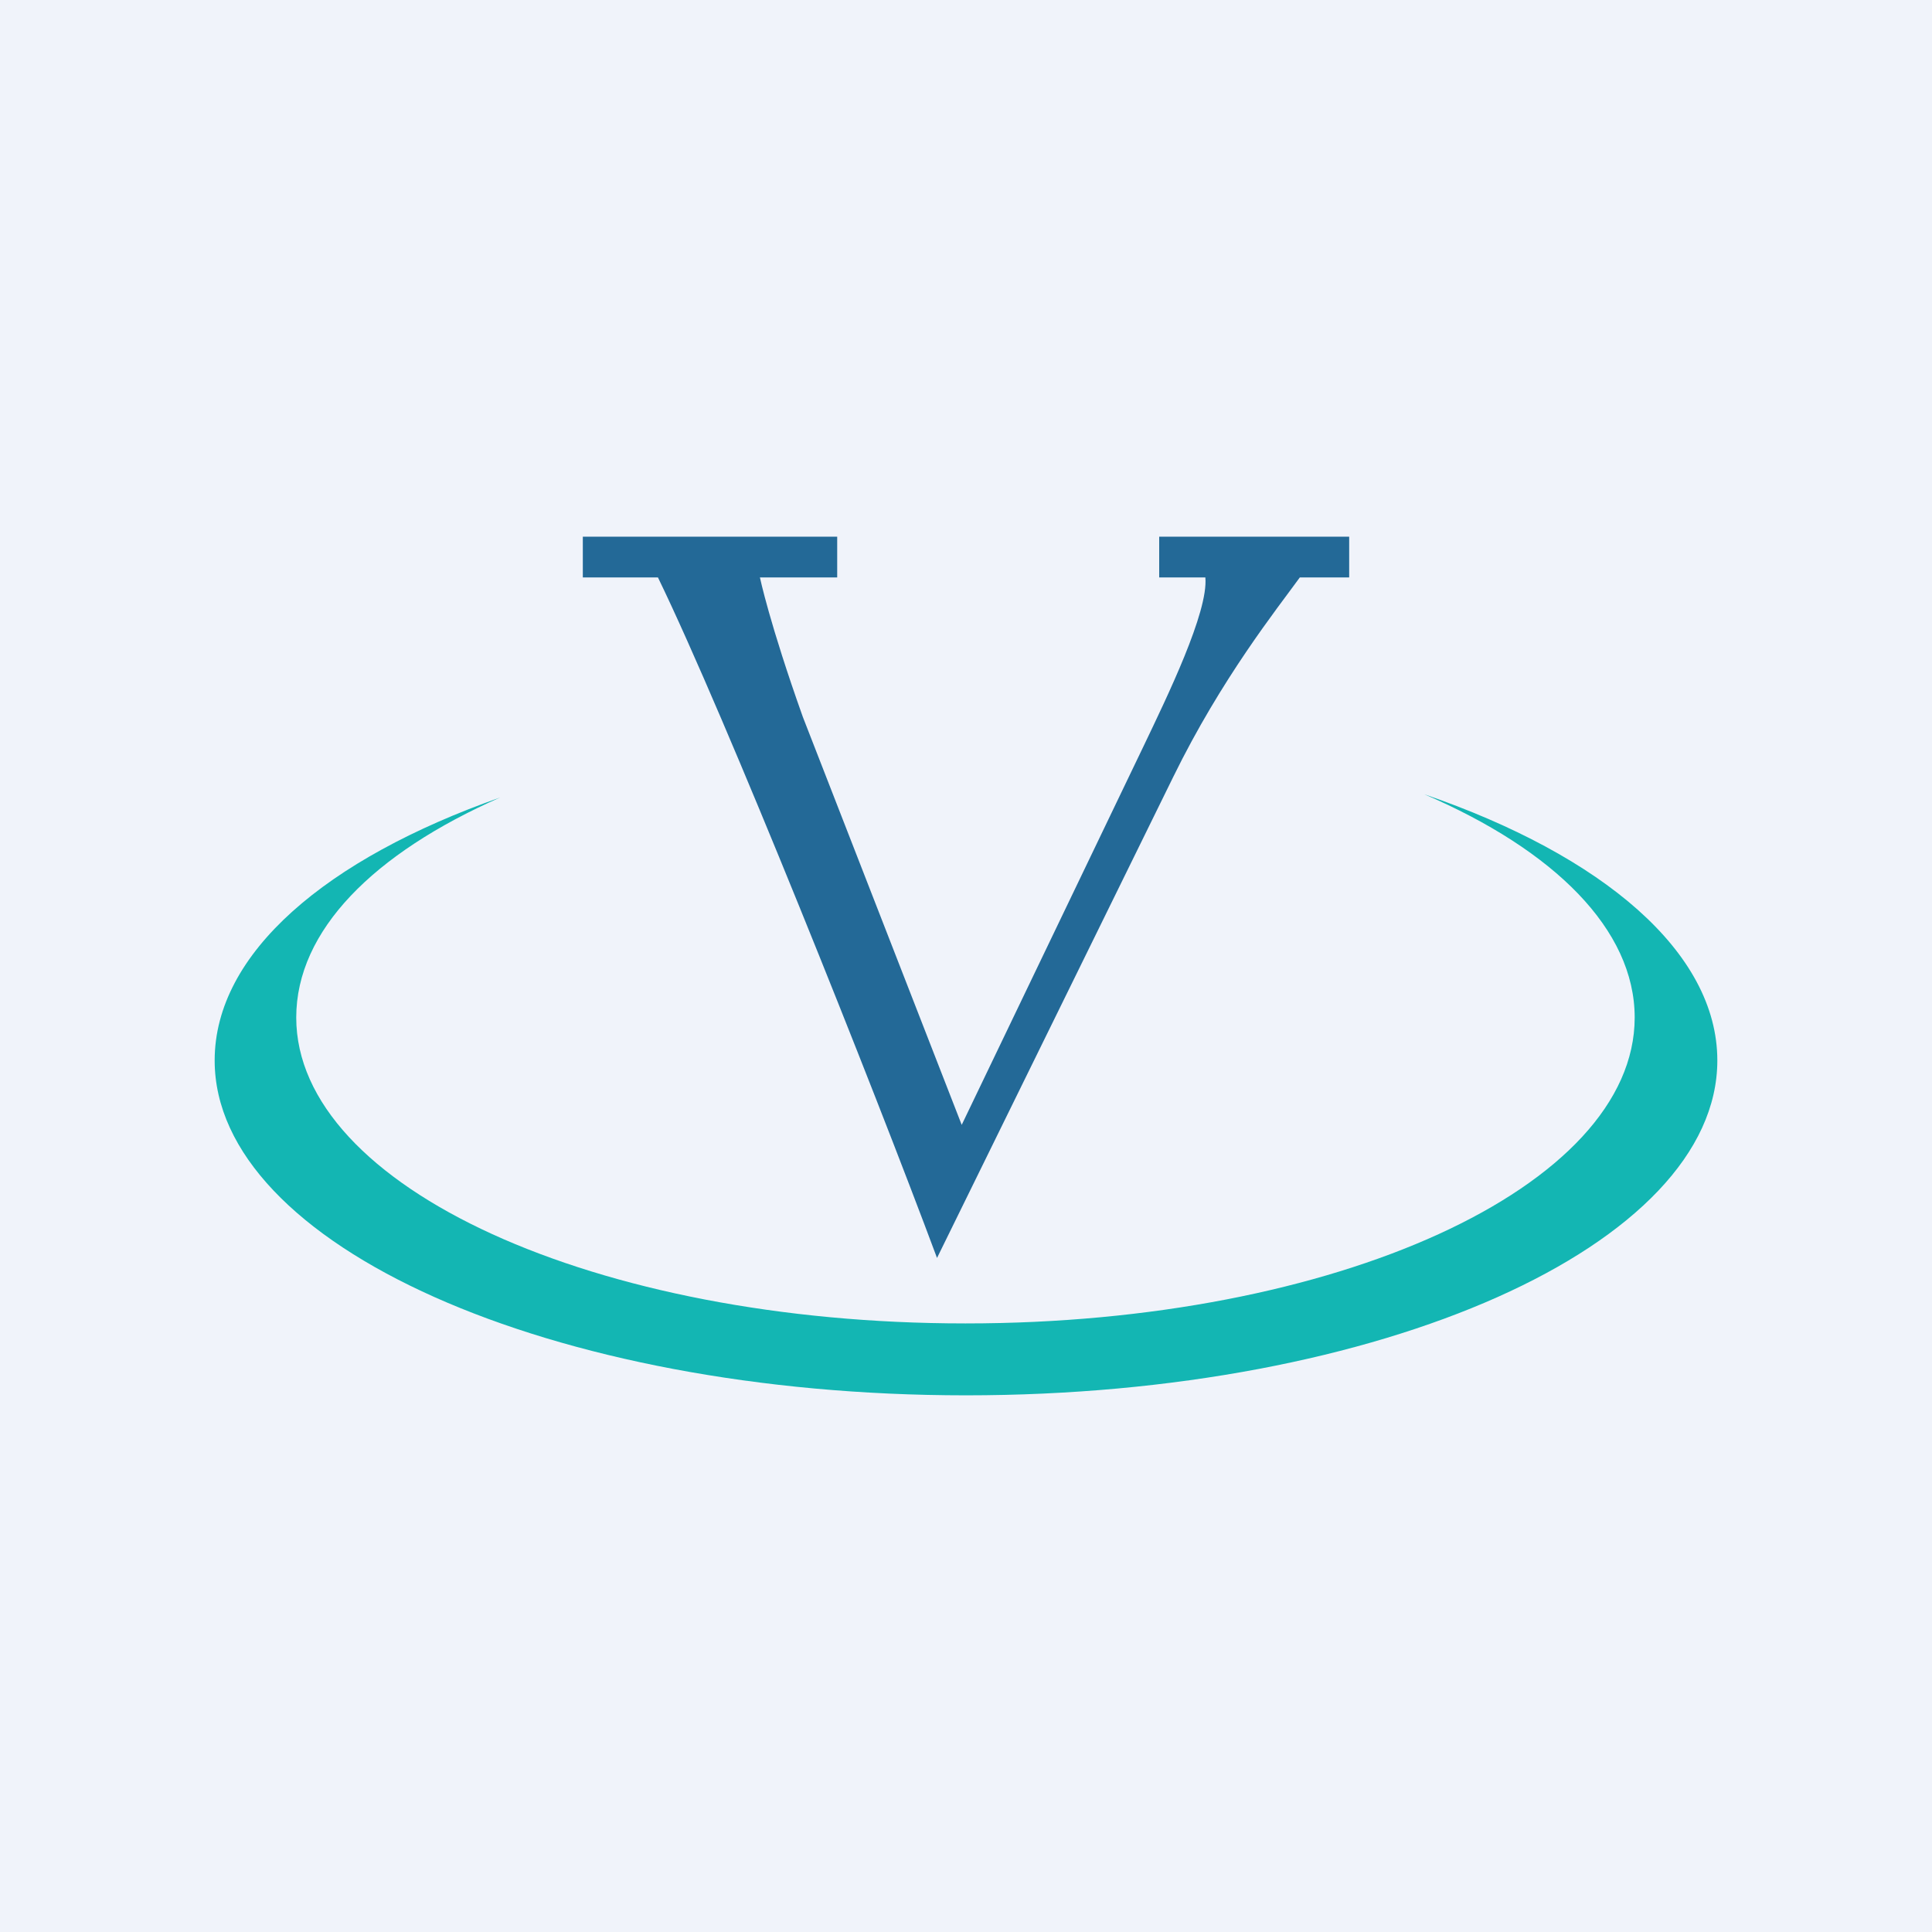
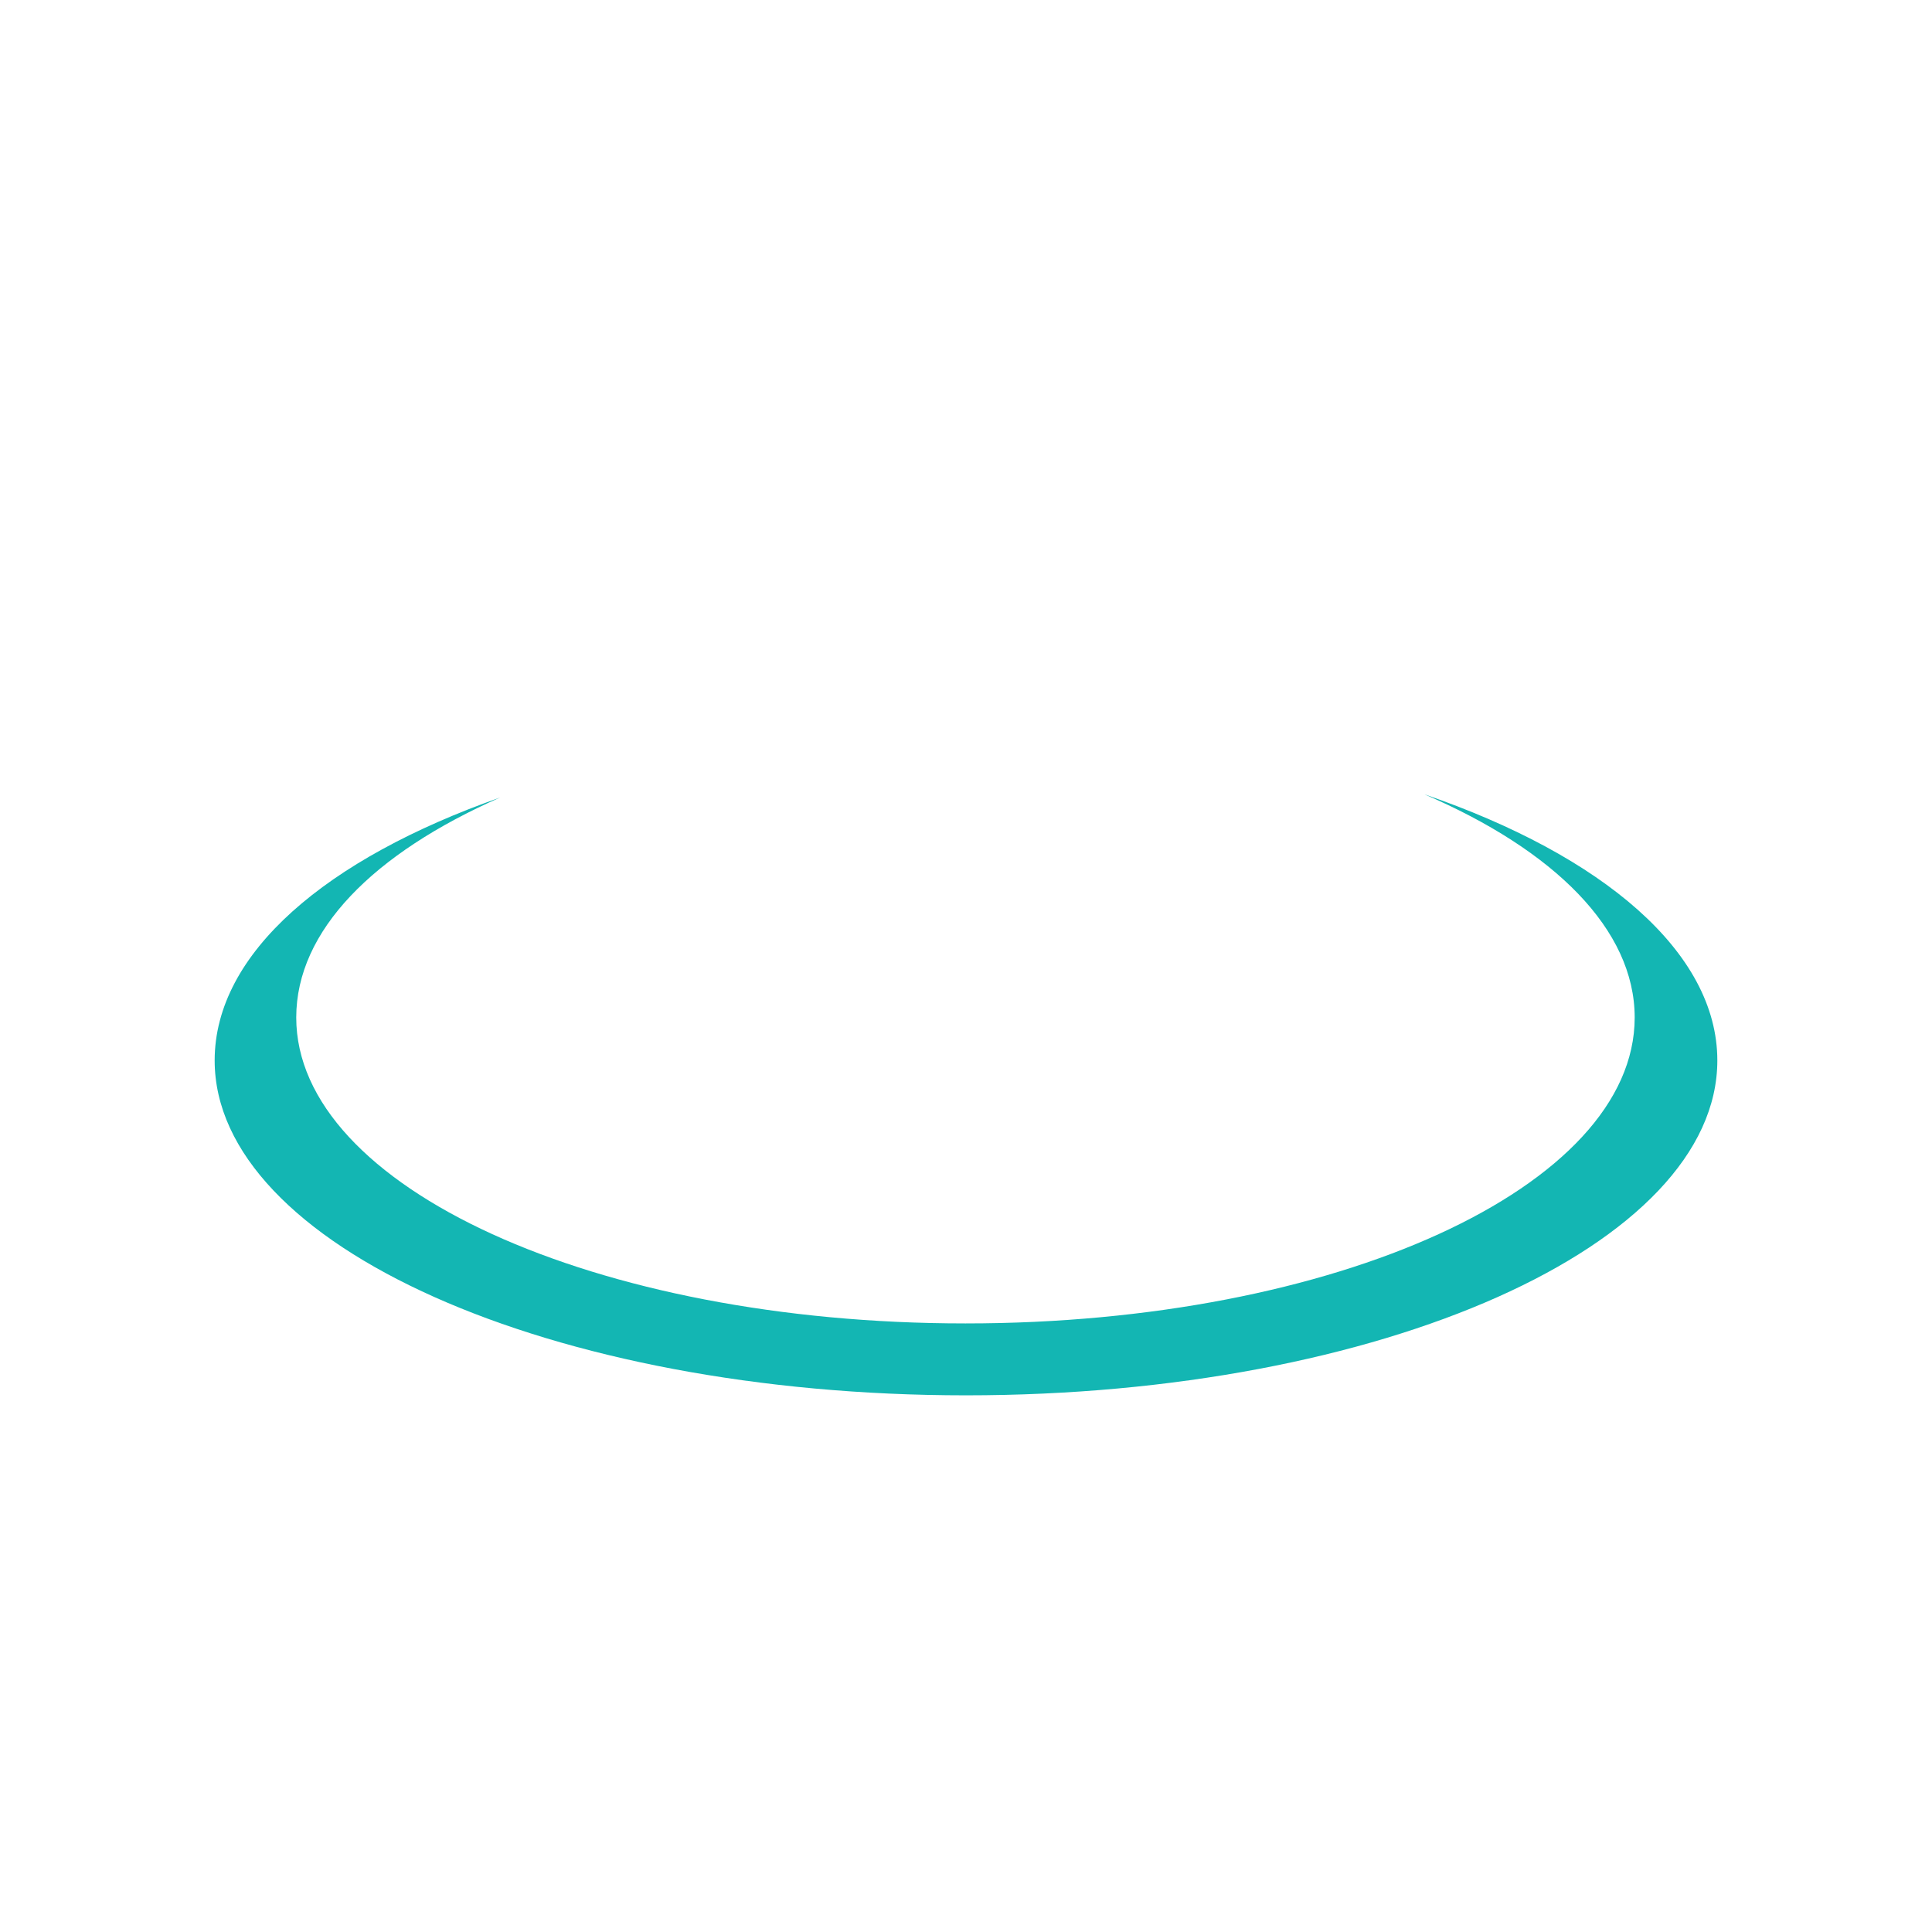
<svg xmlns="http://www.w3.org/2000/svg" width="18" height="18" viewBox="0 0 18 18">
-   <path fill="#F0F3FA" d="M0 0h18v18H0z" />
  <path d="M9 12.33c3.44 0 6.23-1.27 6.23-2.85 0-.82-.75-1.56-1.96-2.08C14.93 7.97 16 8.87 16 9.88 16 11.6 12.87 13 9 13s-7-1.4-7-3.12c0-1 1.04-1.88 2.66-2.45-1.18.52-1.9 1.24-1.9 2.05 0 1.58 2.79 2.85 6.23 2.85Z" fill="#13B6B3" />
-   <path d="M7.8 5H5.43v.38h.7c.64 1.32 2 4.73 2.6 6.34l2.2-4.48c.45-.92.97-1.57 1.18-1.86h.46V5H10.8v.38h.43c.03.32-.36 1.12-.57 1.56l-1.7 3.54-1.48-3.8c-.31-.87-.4-1.3-.4-1.3h.72V5Z" fill="#236997" />
</svg>